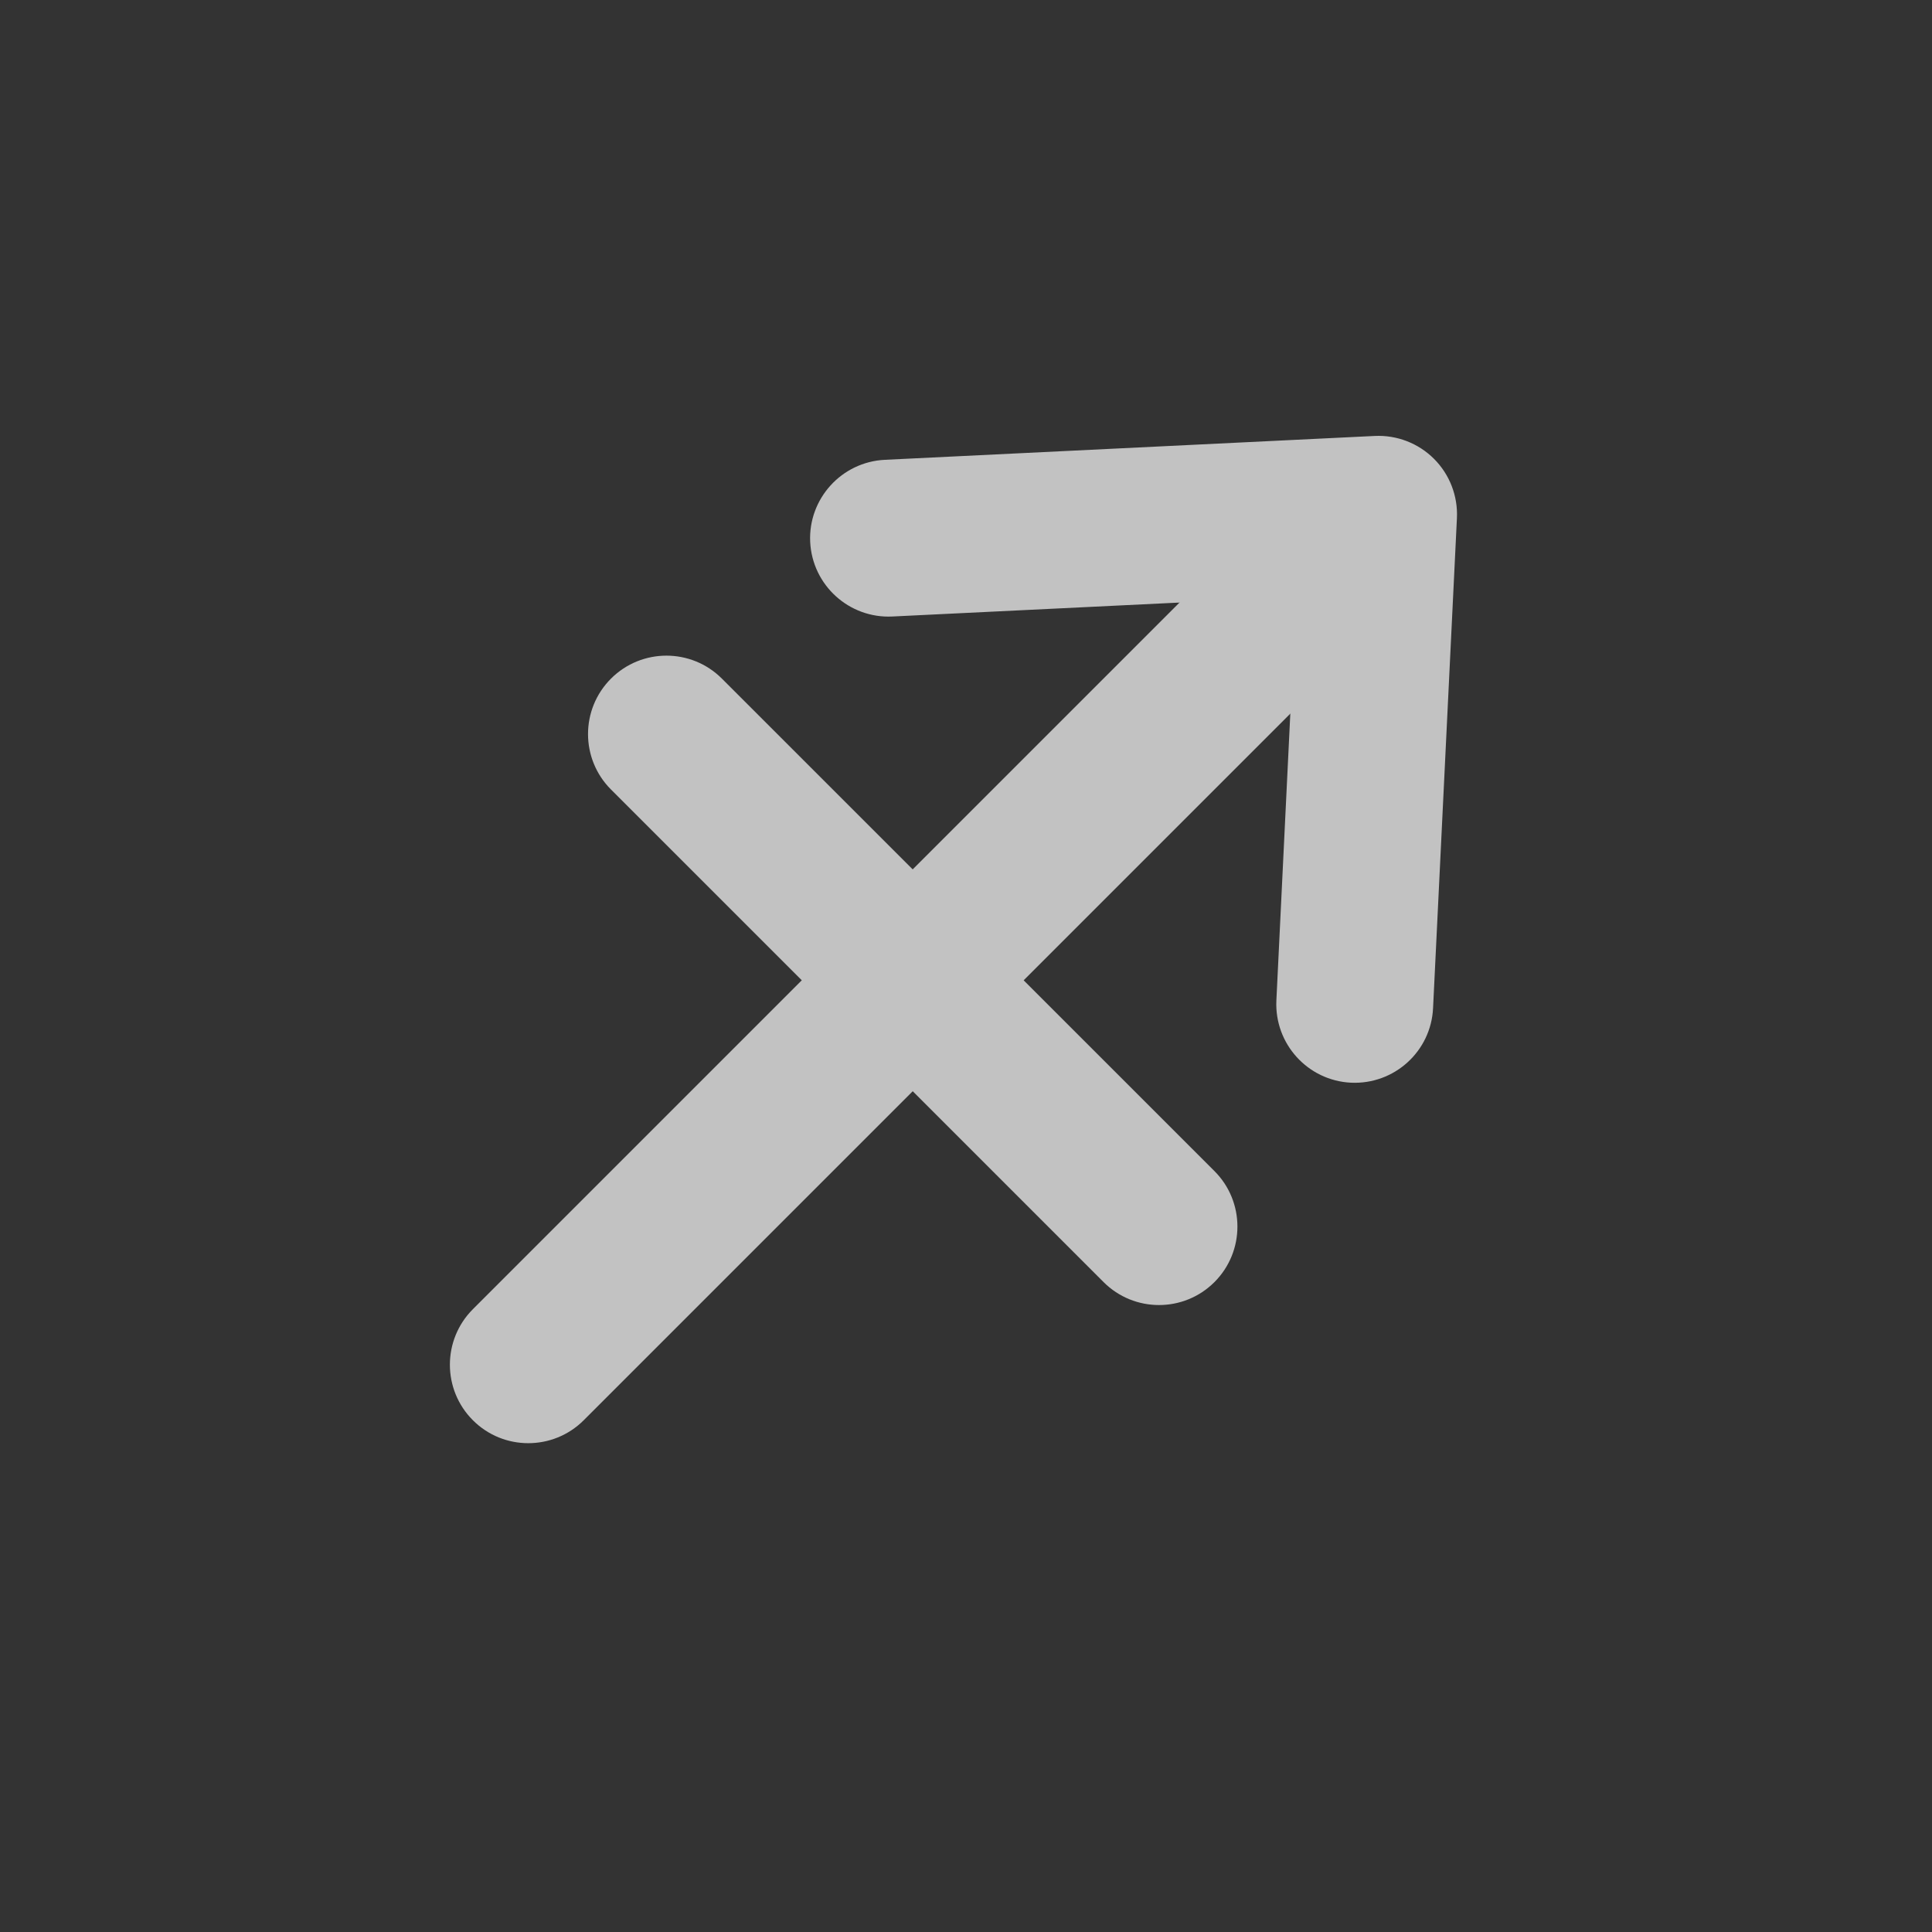
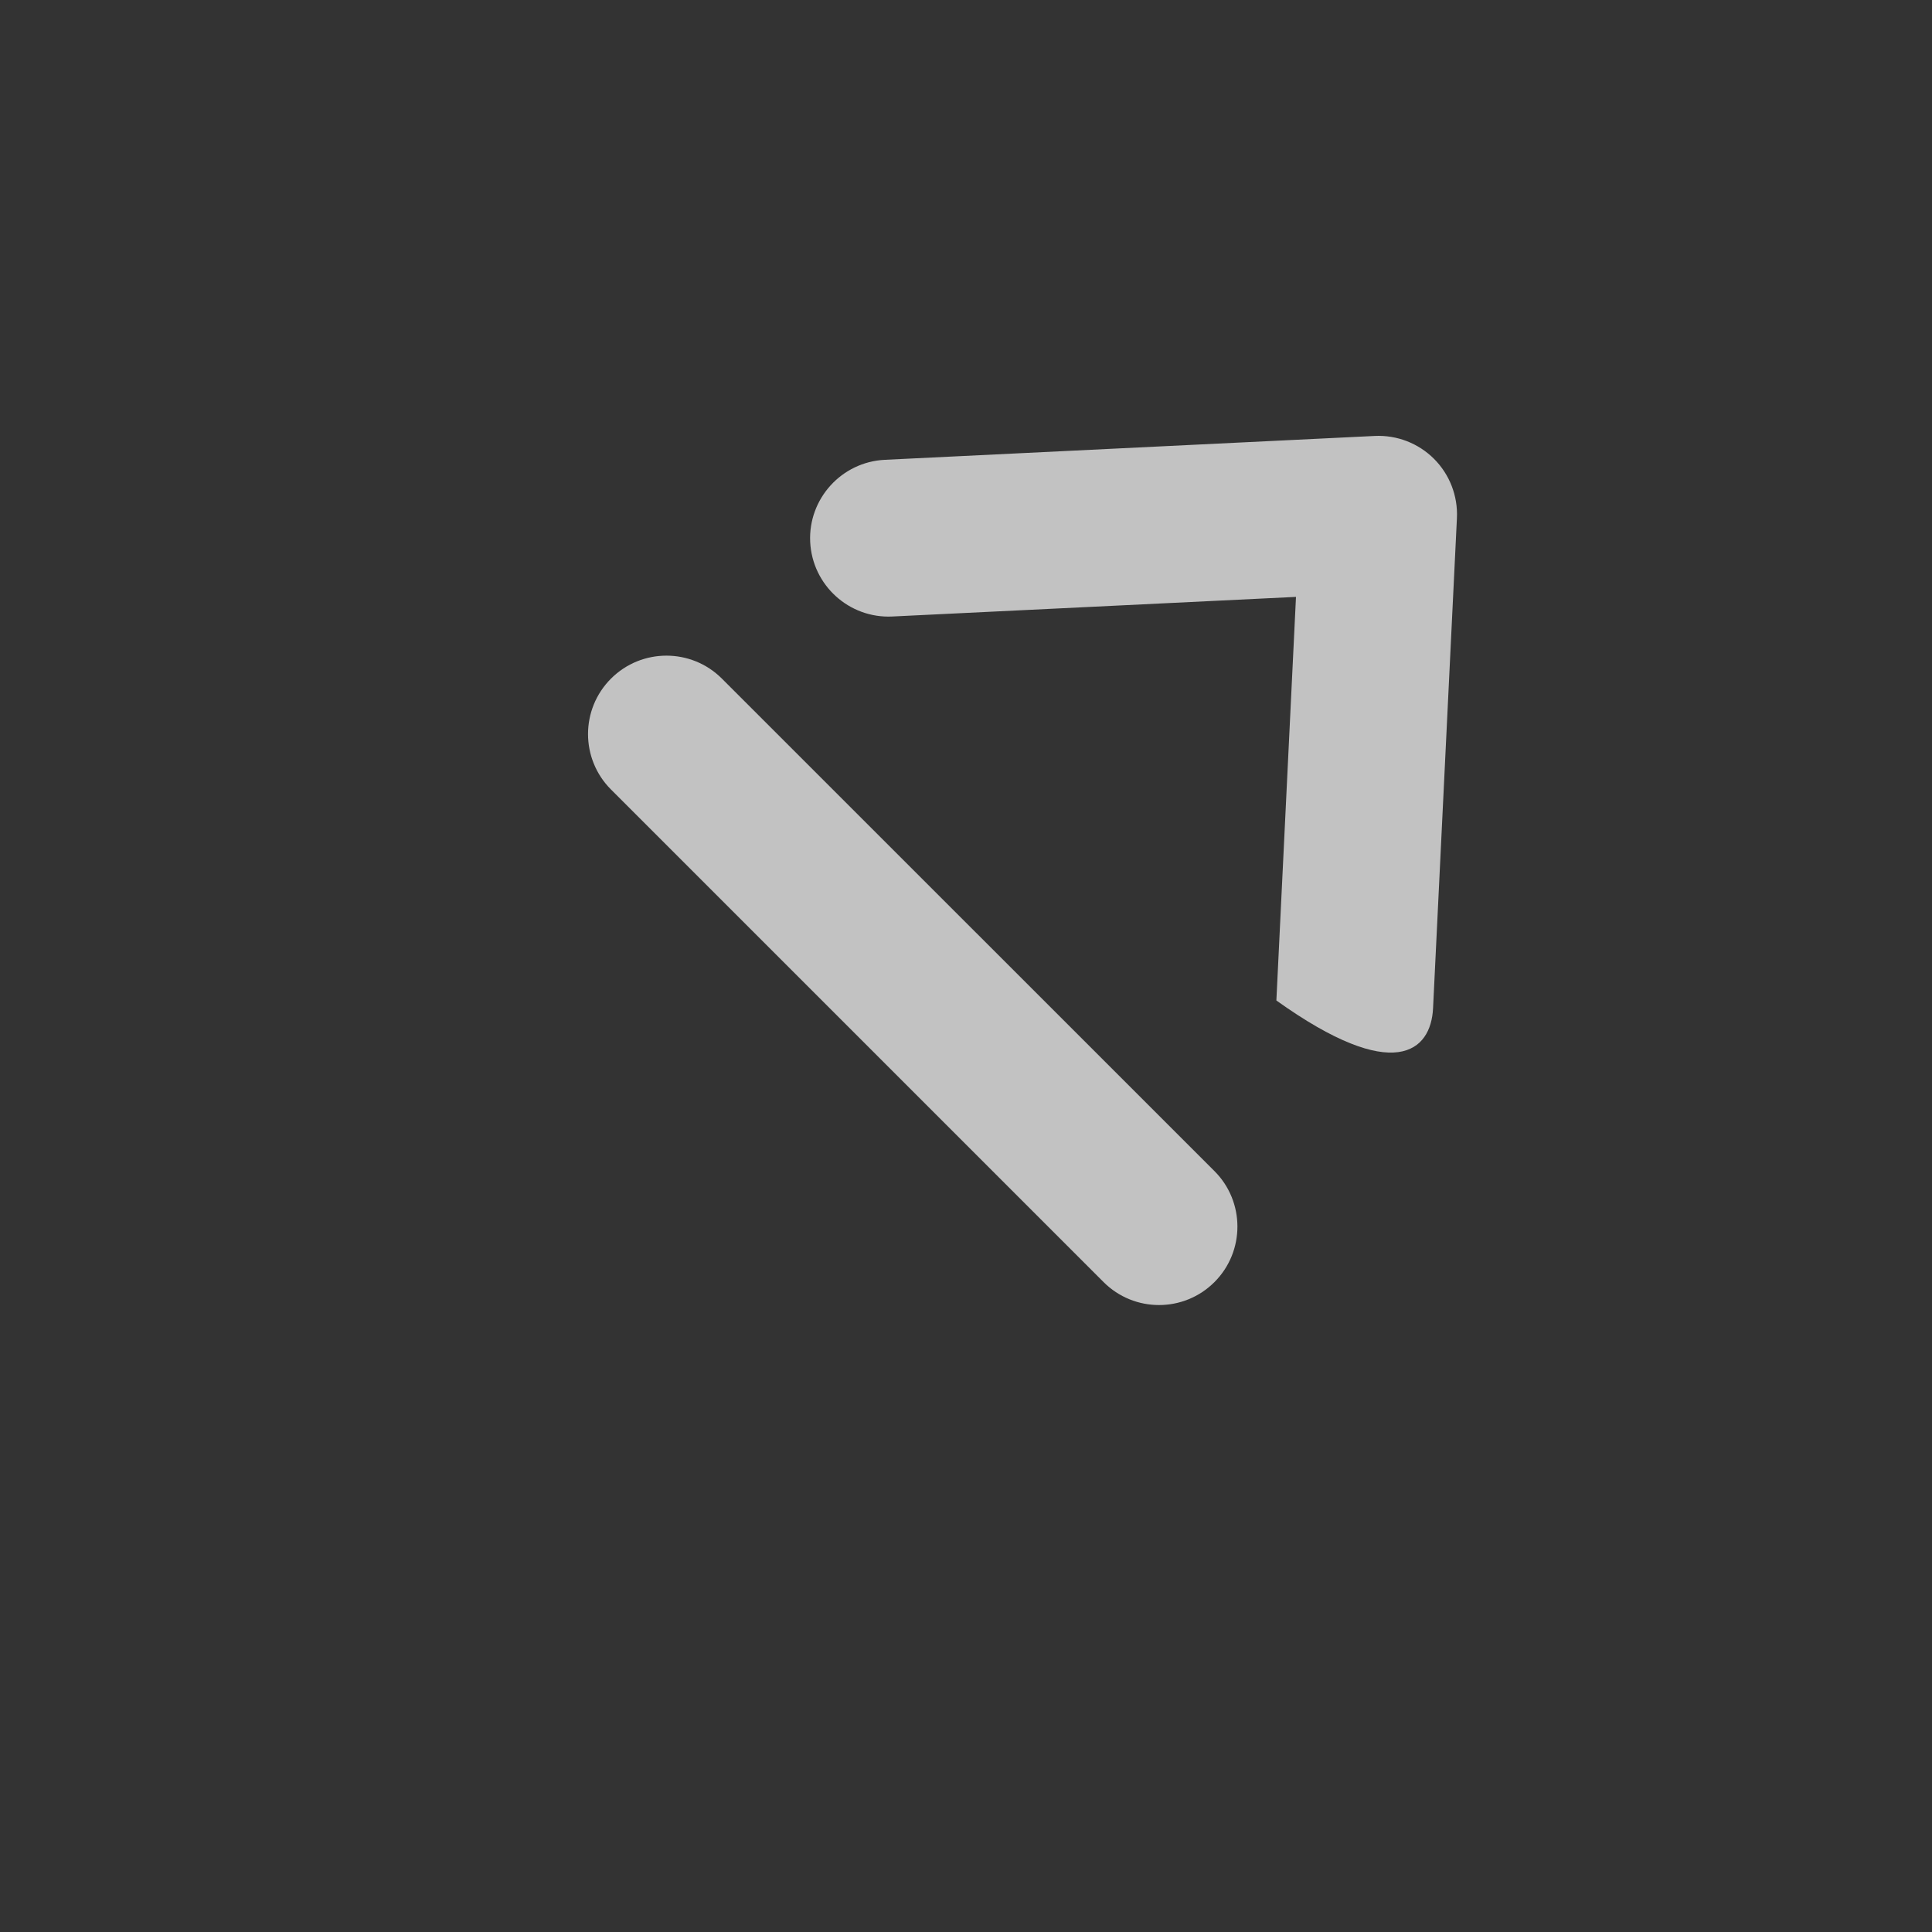
<svg xmlns="http://www.w3.org/2000/svg" preserveAspectRatio="none" width="100%" height="100%" overflow="visible" style="display: block;" viewBox="0 0 20 20" fill="none">
  <rect x="0" y="0" width="20" height="20" fill="#333333" stroke="none" />
  <g id="zodiac 11" opacity="0.7">
-     <path id="Vector" fill-rule="evenodd" clip-rule="evenodd" d="M9.238 6.382L13.416 6.179L13.213 10.357C13.192 10.805 13.537 11.186 13.985 11.208C14.433 11.229 14.814 10.884 14.835 10.436L15.082 5.364C15.093 5.135 15.007 4.912 14.845 4.75C14.683 4.588 14.46 4.502 14.231 4.513L9.159 4.76C8.712 4.782 8.366 5.163 8.387 5.61C8.409 6.058 8.79 6.404 9.238 6.382Z" fill="white" />
-     <path id="Vector_2" fill-rule="evenodd" clip-rule="evenodd" d="M6.043 14.702L14.201 6.544C14.518 6.227 14.518 5.713 14.201 5.396C13.884 5.079 13.369 5.079 13.052 5.396L4.895 13.553C4.578 13.87 4.578 14.385 4.895 14.702C5.211 15.019 5.726 15.019 6.043 14.702Z" fill="white" />
+     <path id="Vector" fill-rule="evenodd" clip-rule="evenodd" d="M9.238 6.382L13.416 6.179L13.213 10.357C14.433 11.229 14.814 10.884 14.835 10.436L15.082 5.364C15.093 5.135 15.007 4.912 14.845 4.75C14.683 4.588 14.46 4.502 14.231 4.513L9.159 4.76C8.712 4.782 8.366 5.163 8.387 5.61C8.409 6.058 8.79 6.404 9.238 6.382Z" fill="white" />
    <path id="Vector_3" fill-rule="evenodd" clip-rule="evenodd" d="M12.572 12.123L7.473 7.025C7.156 6.708 6.642 6.708 6.325 7.025C6.008 7.342 6.008 7.856 6.325 8.173L11.424 13.272C11.741 13.589 12.255 13.589 12.572 13.272C12.889 12.955 12.889 12.44 12.572 12.123Z" fill="white" />
  </g>
</svg>